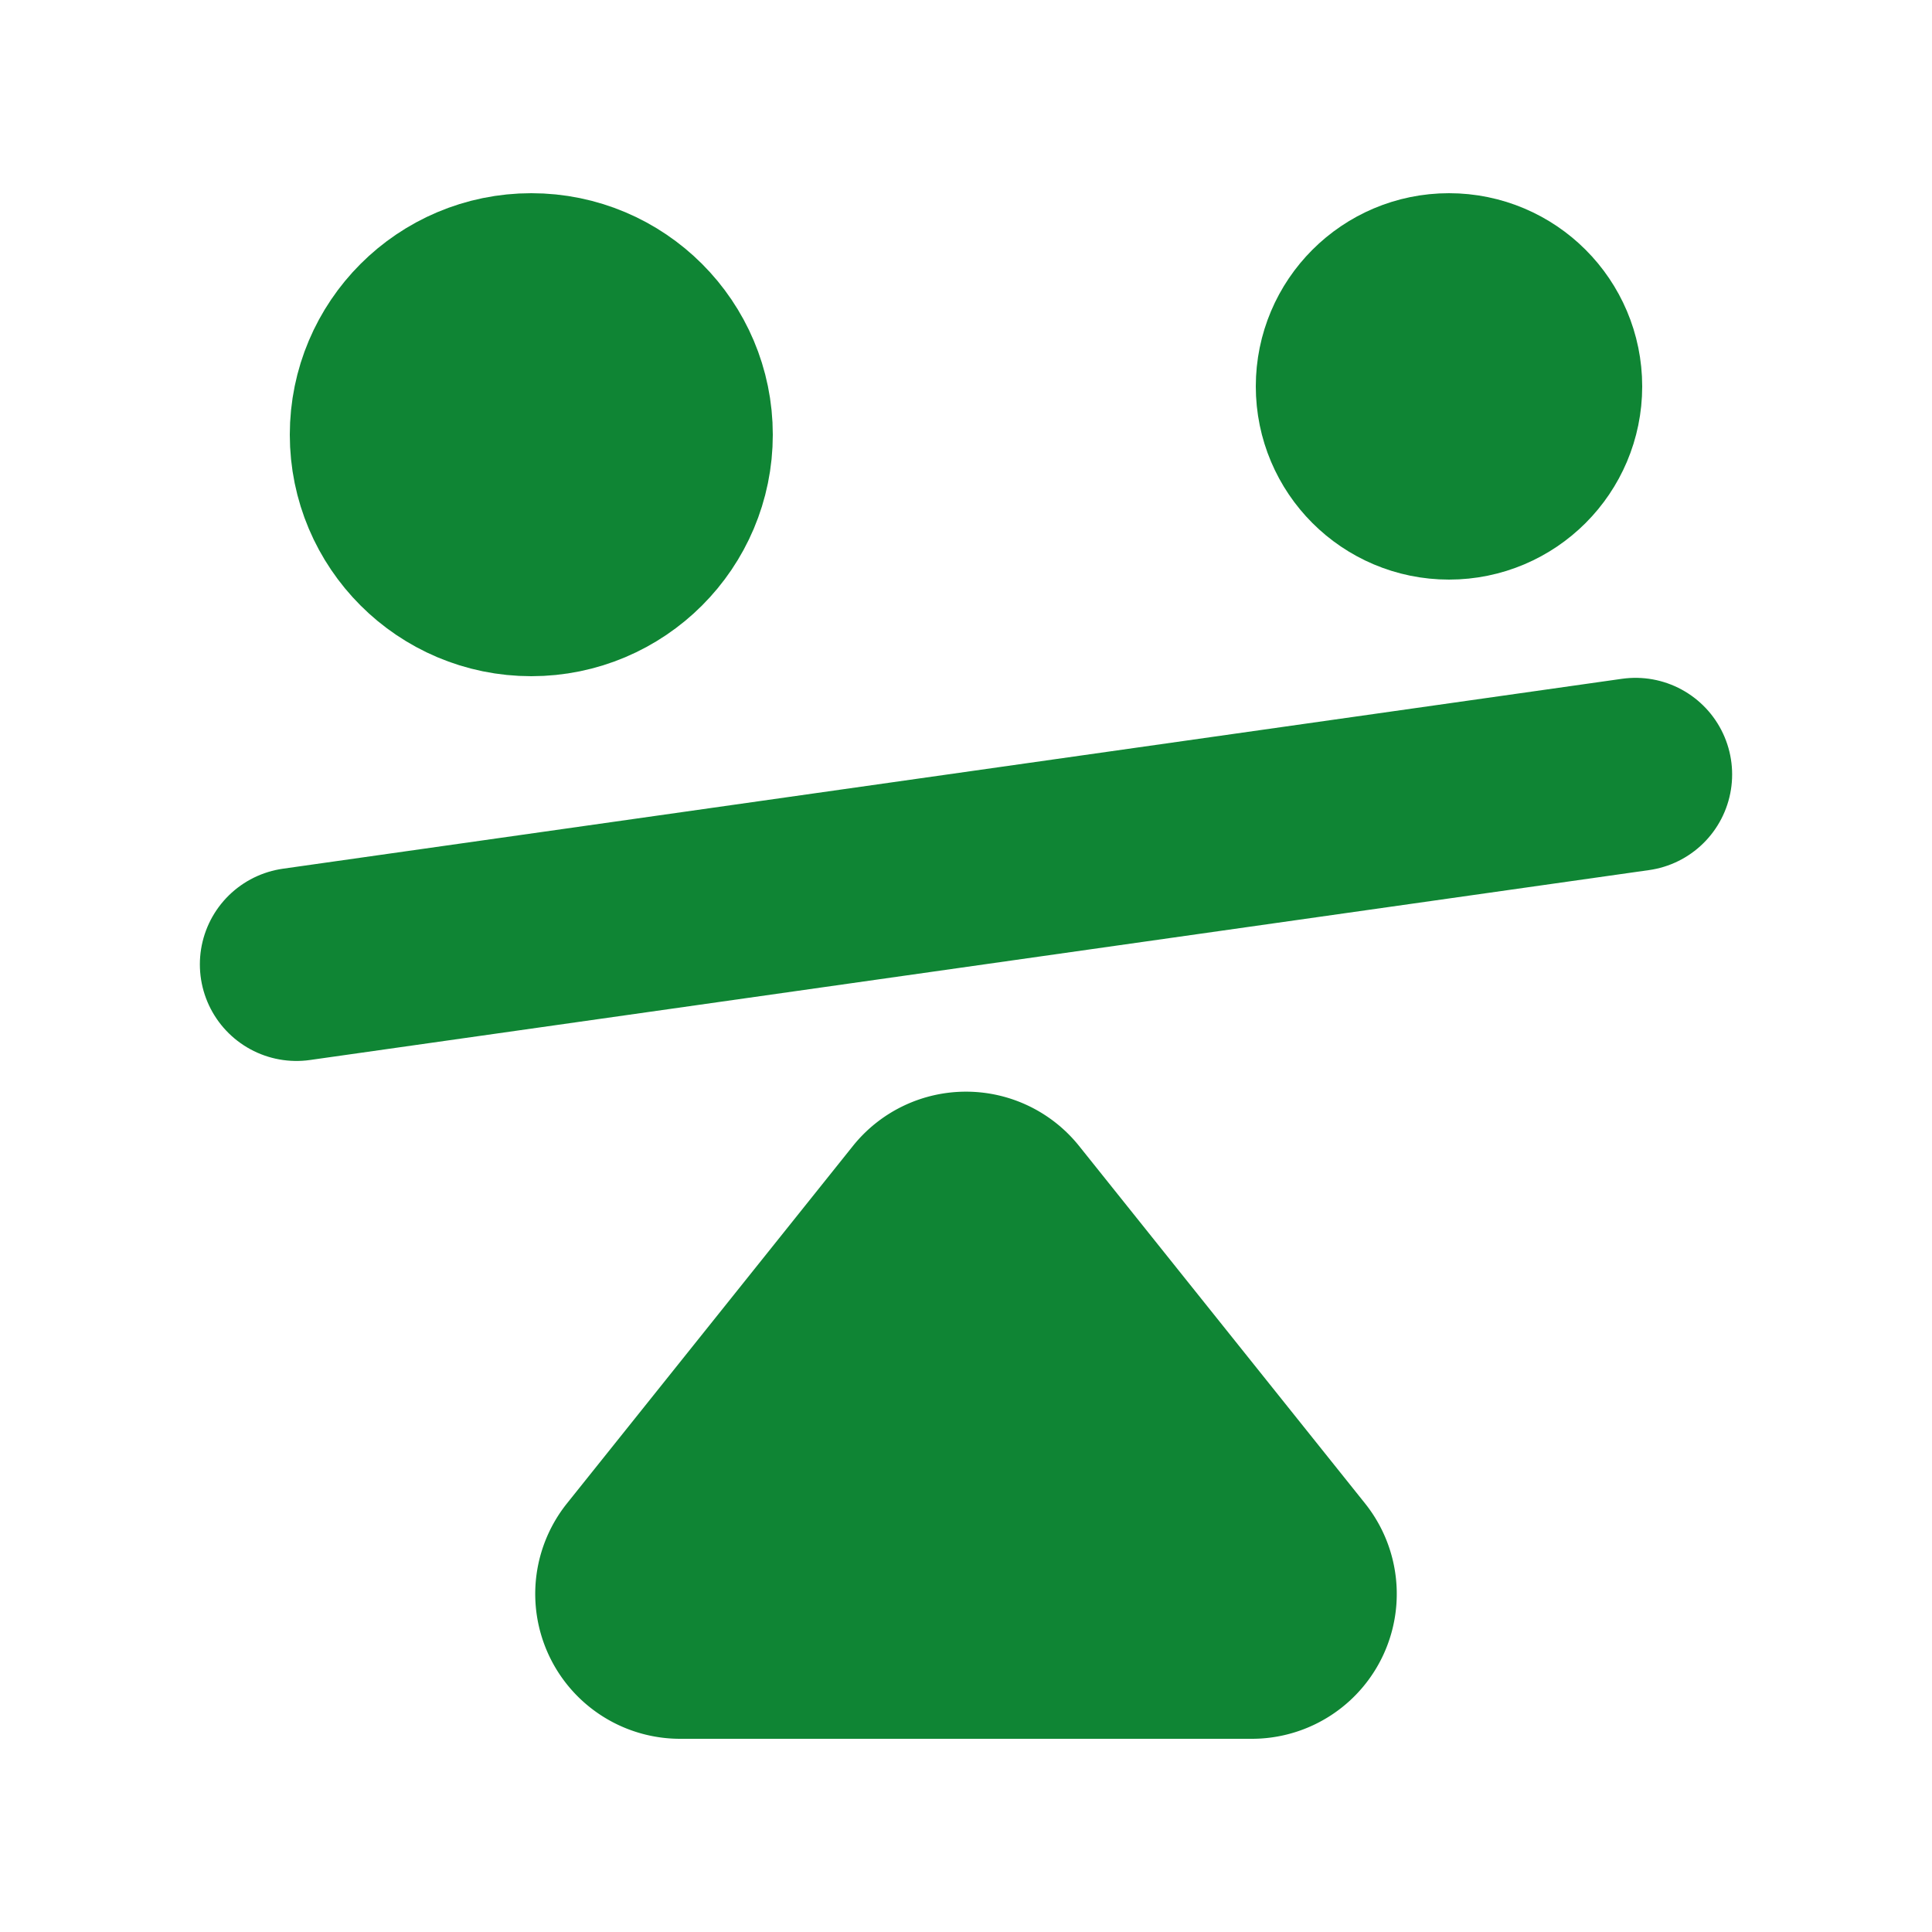
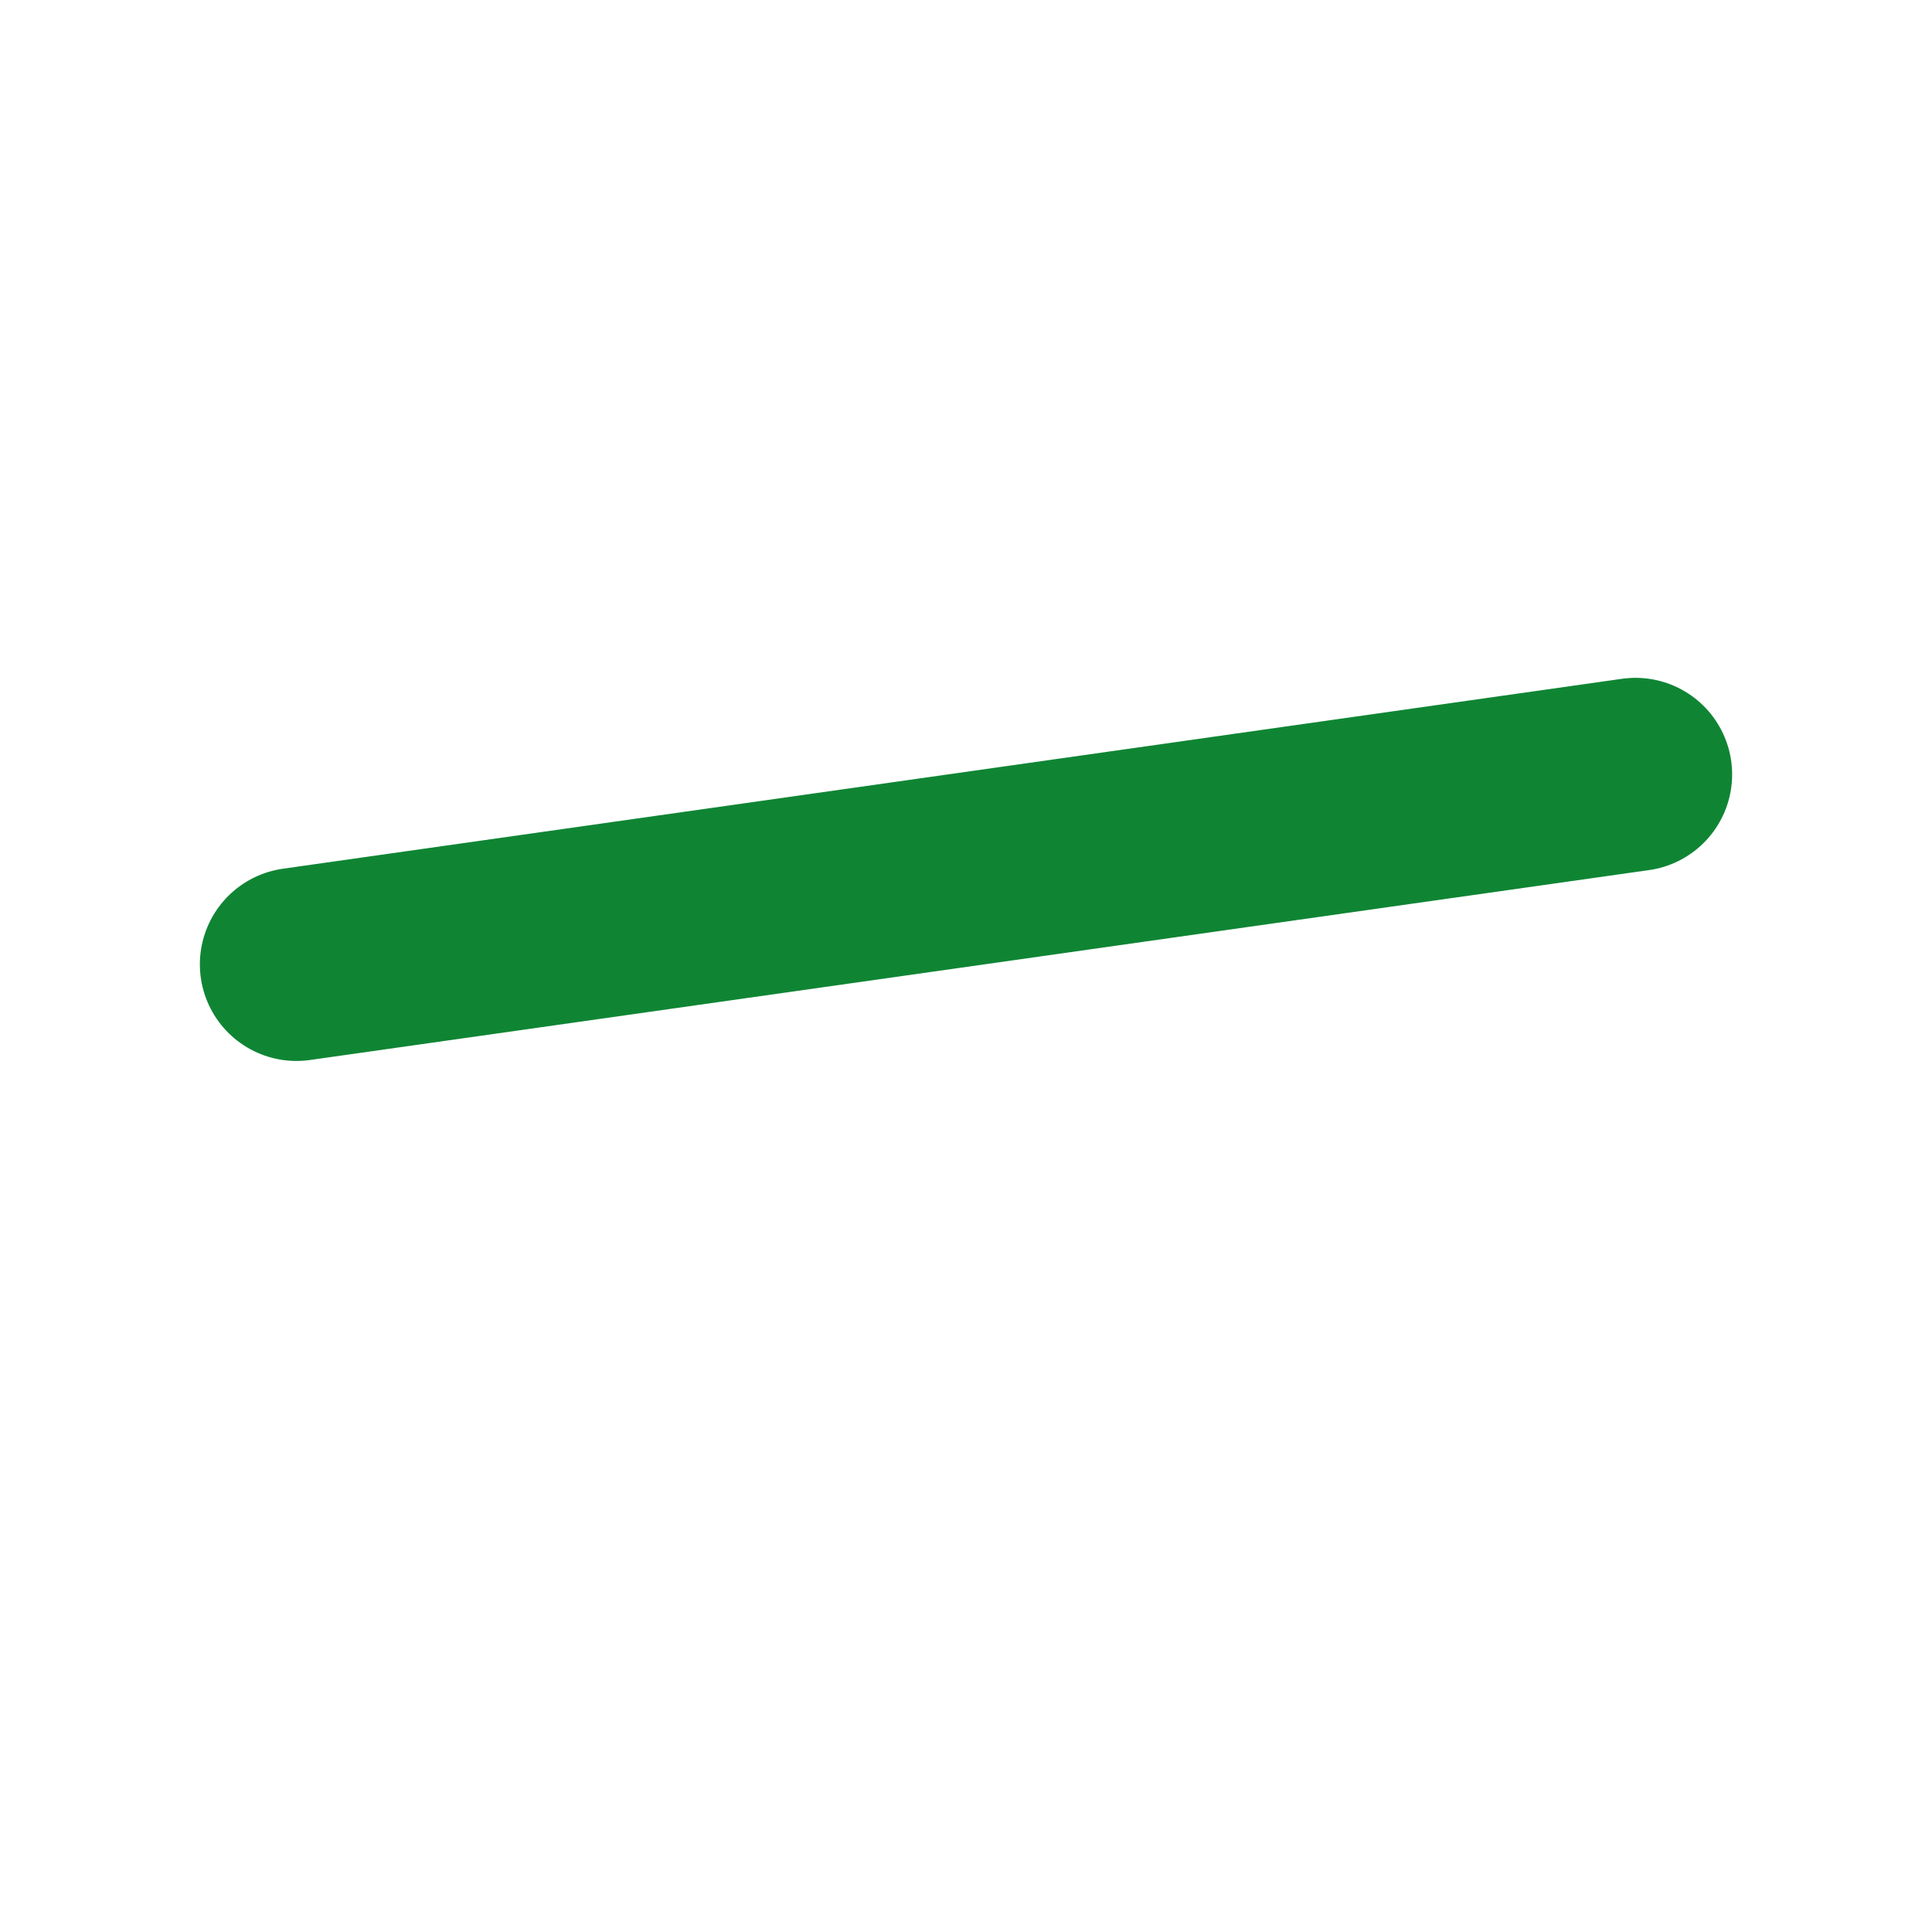
<svg xmlns="http://www.w3.org/2000/svg" width="20" height="20">
  <g fill="#0F8534" stroke="#0F8534" stroke-linecap="round" stroke-linejoin="round" stroke-width="2" class="nc-icon-wrapper">
    <path fill="none" d="M16.931 8.017 3.069 9.983" data-color="color-2" />
-     <circle cx="5.5" cy="4.5" r="1.5" />
-     <circle cx="15" cy="4" r="1" />
-     <path d="m6.65 16.188 2.96-3.7a.5.5 0 0 1 .78 0l2.96 3.7a.5.5 0 0 1-.39.812H7.04a.5.5 0 0 1-.39-.812Z" />
  </g>
</svg>